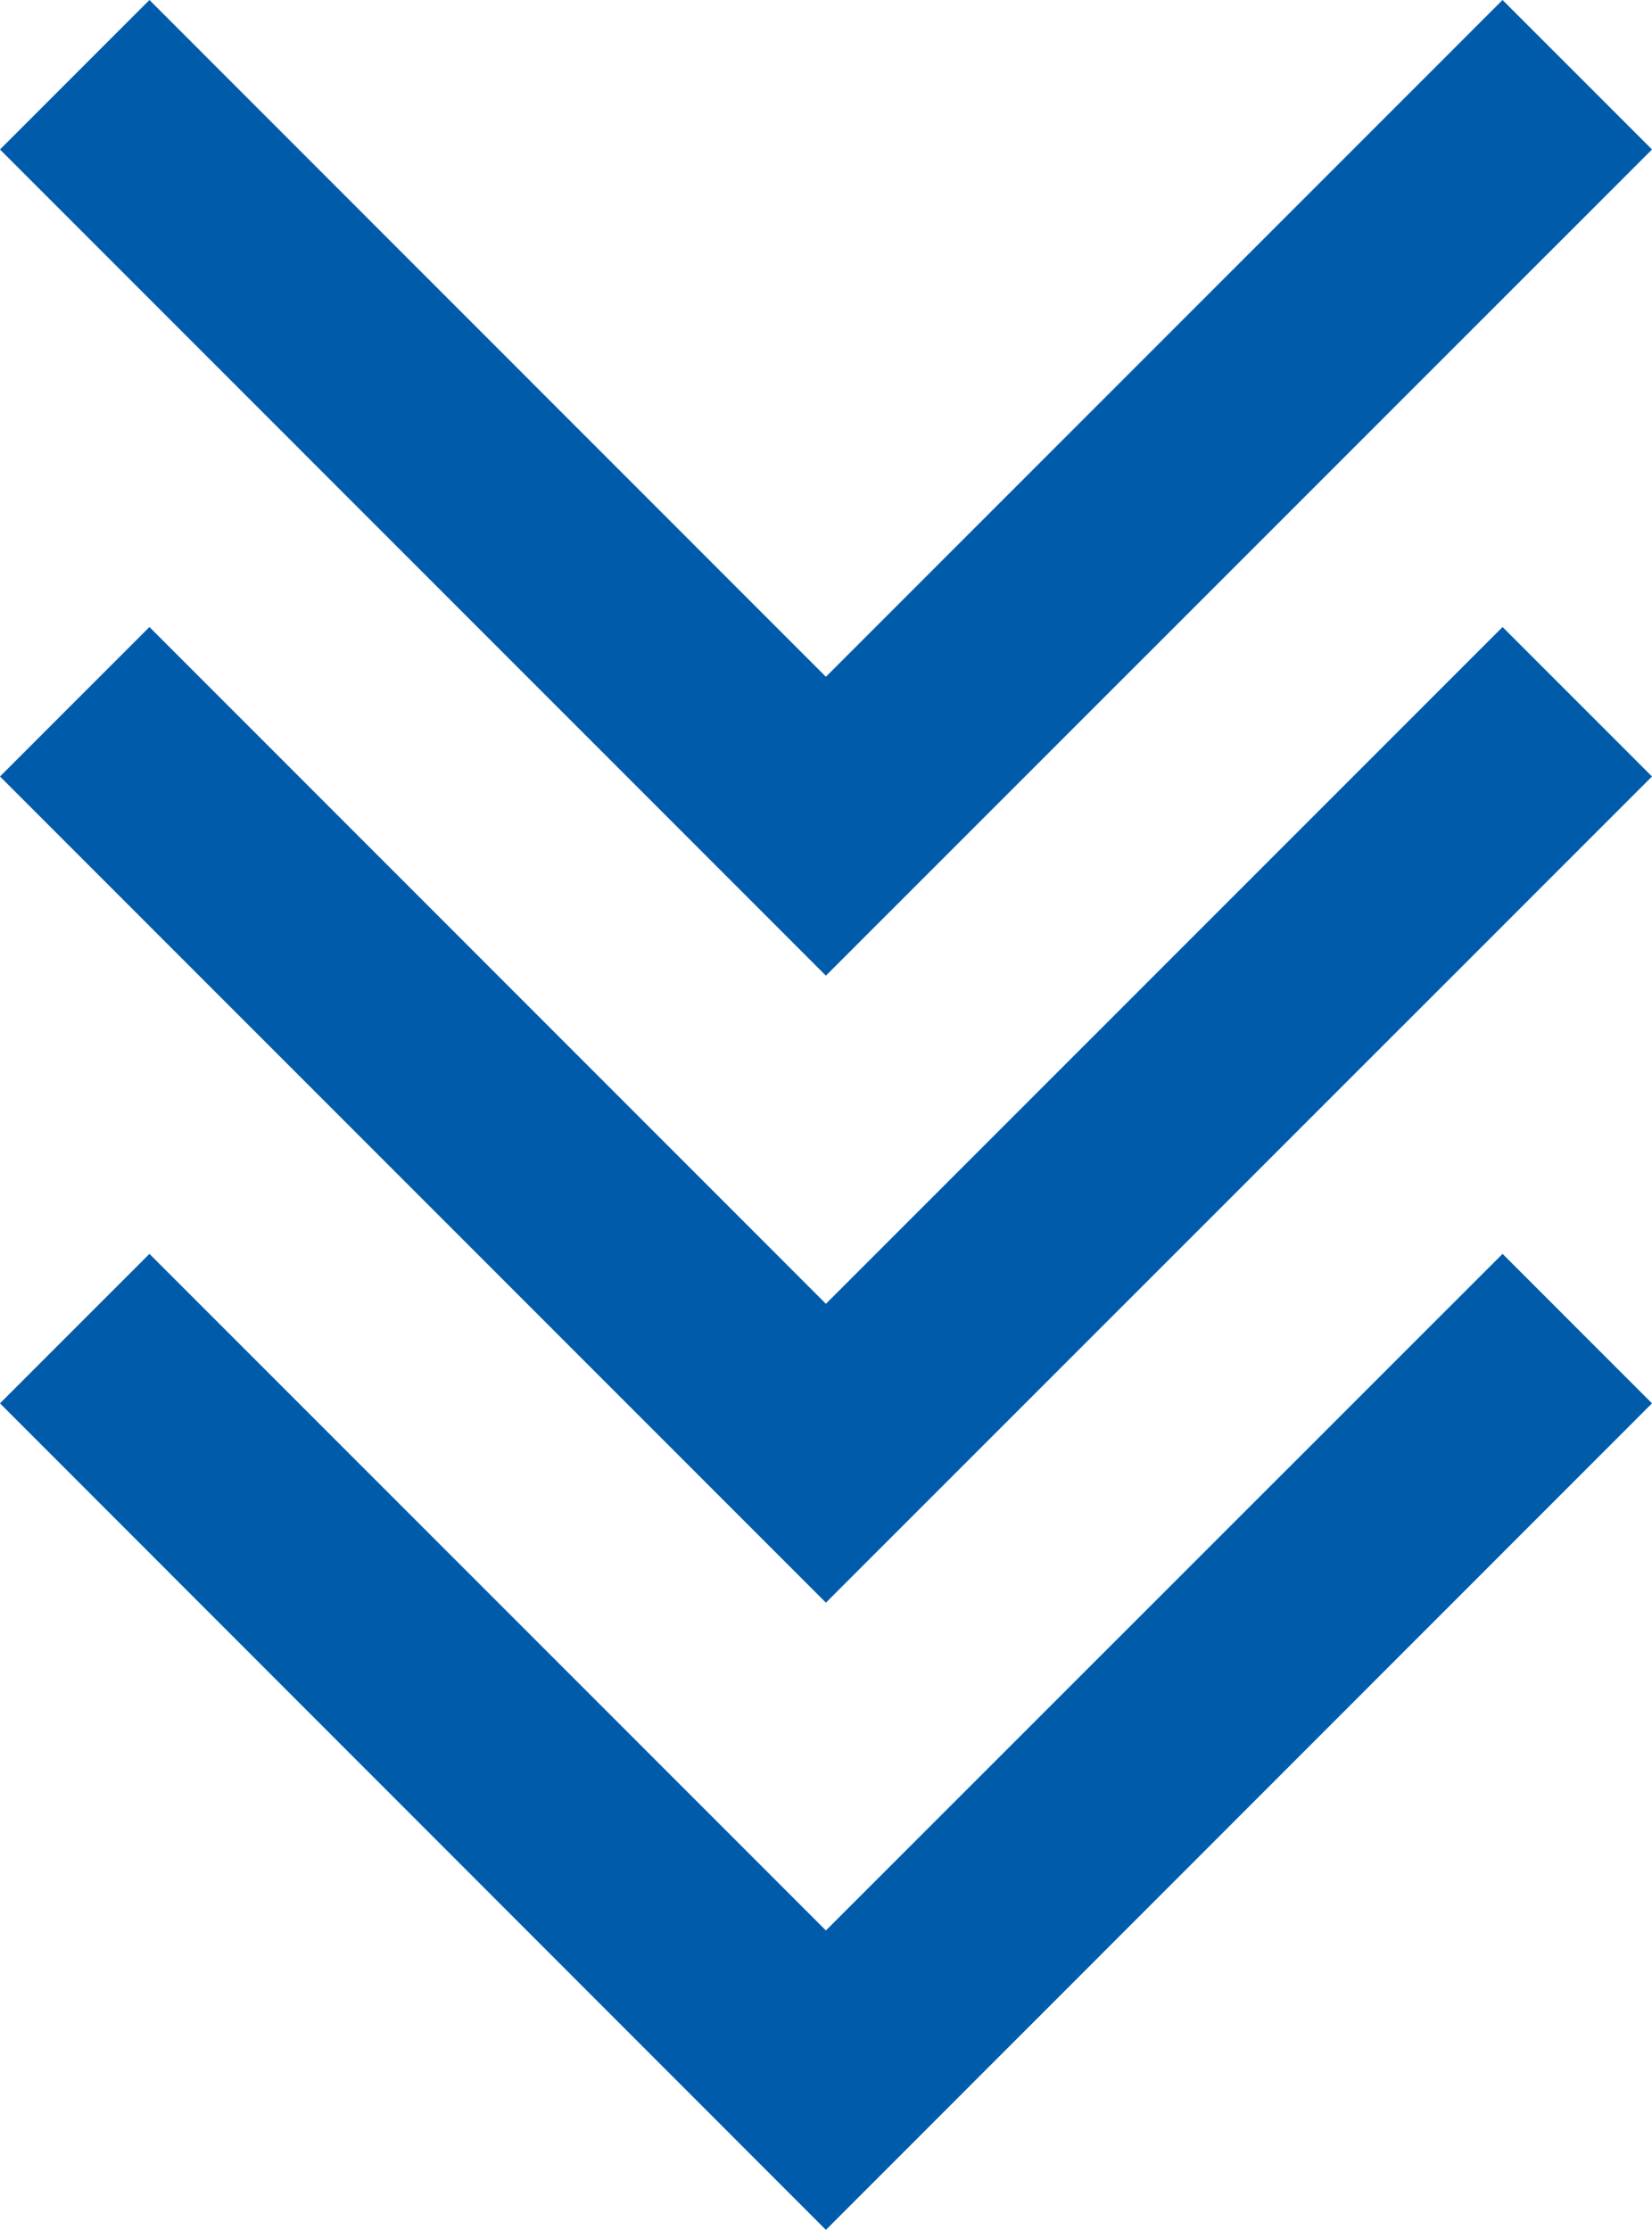
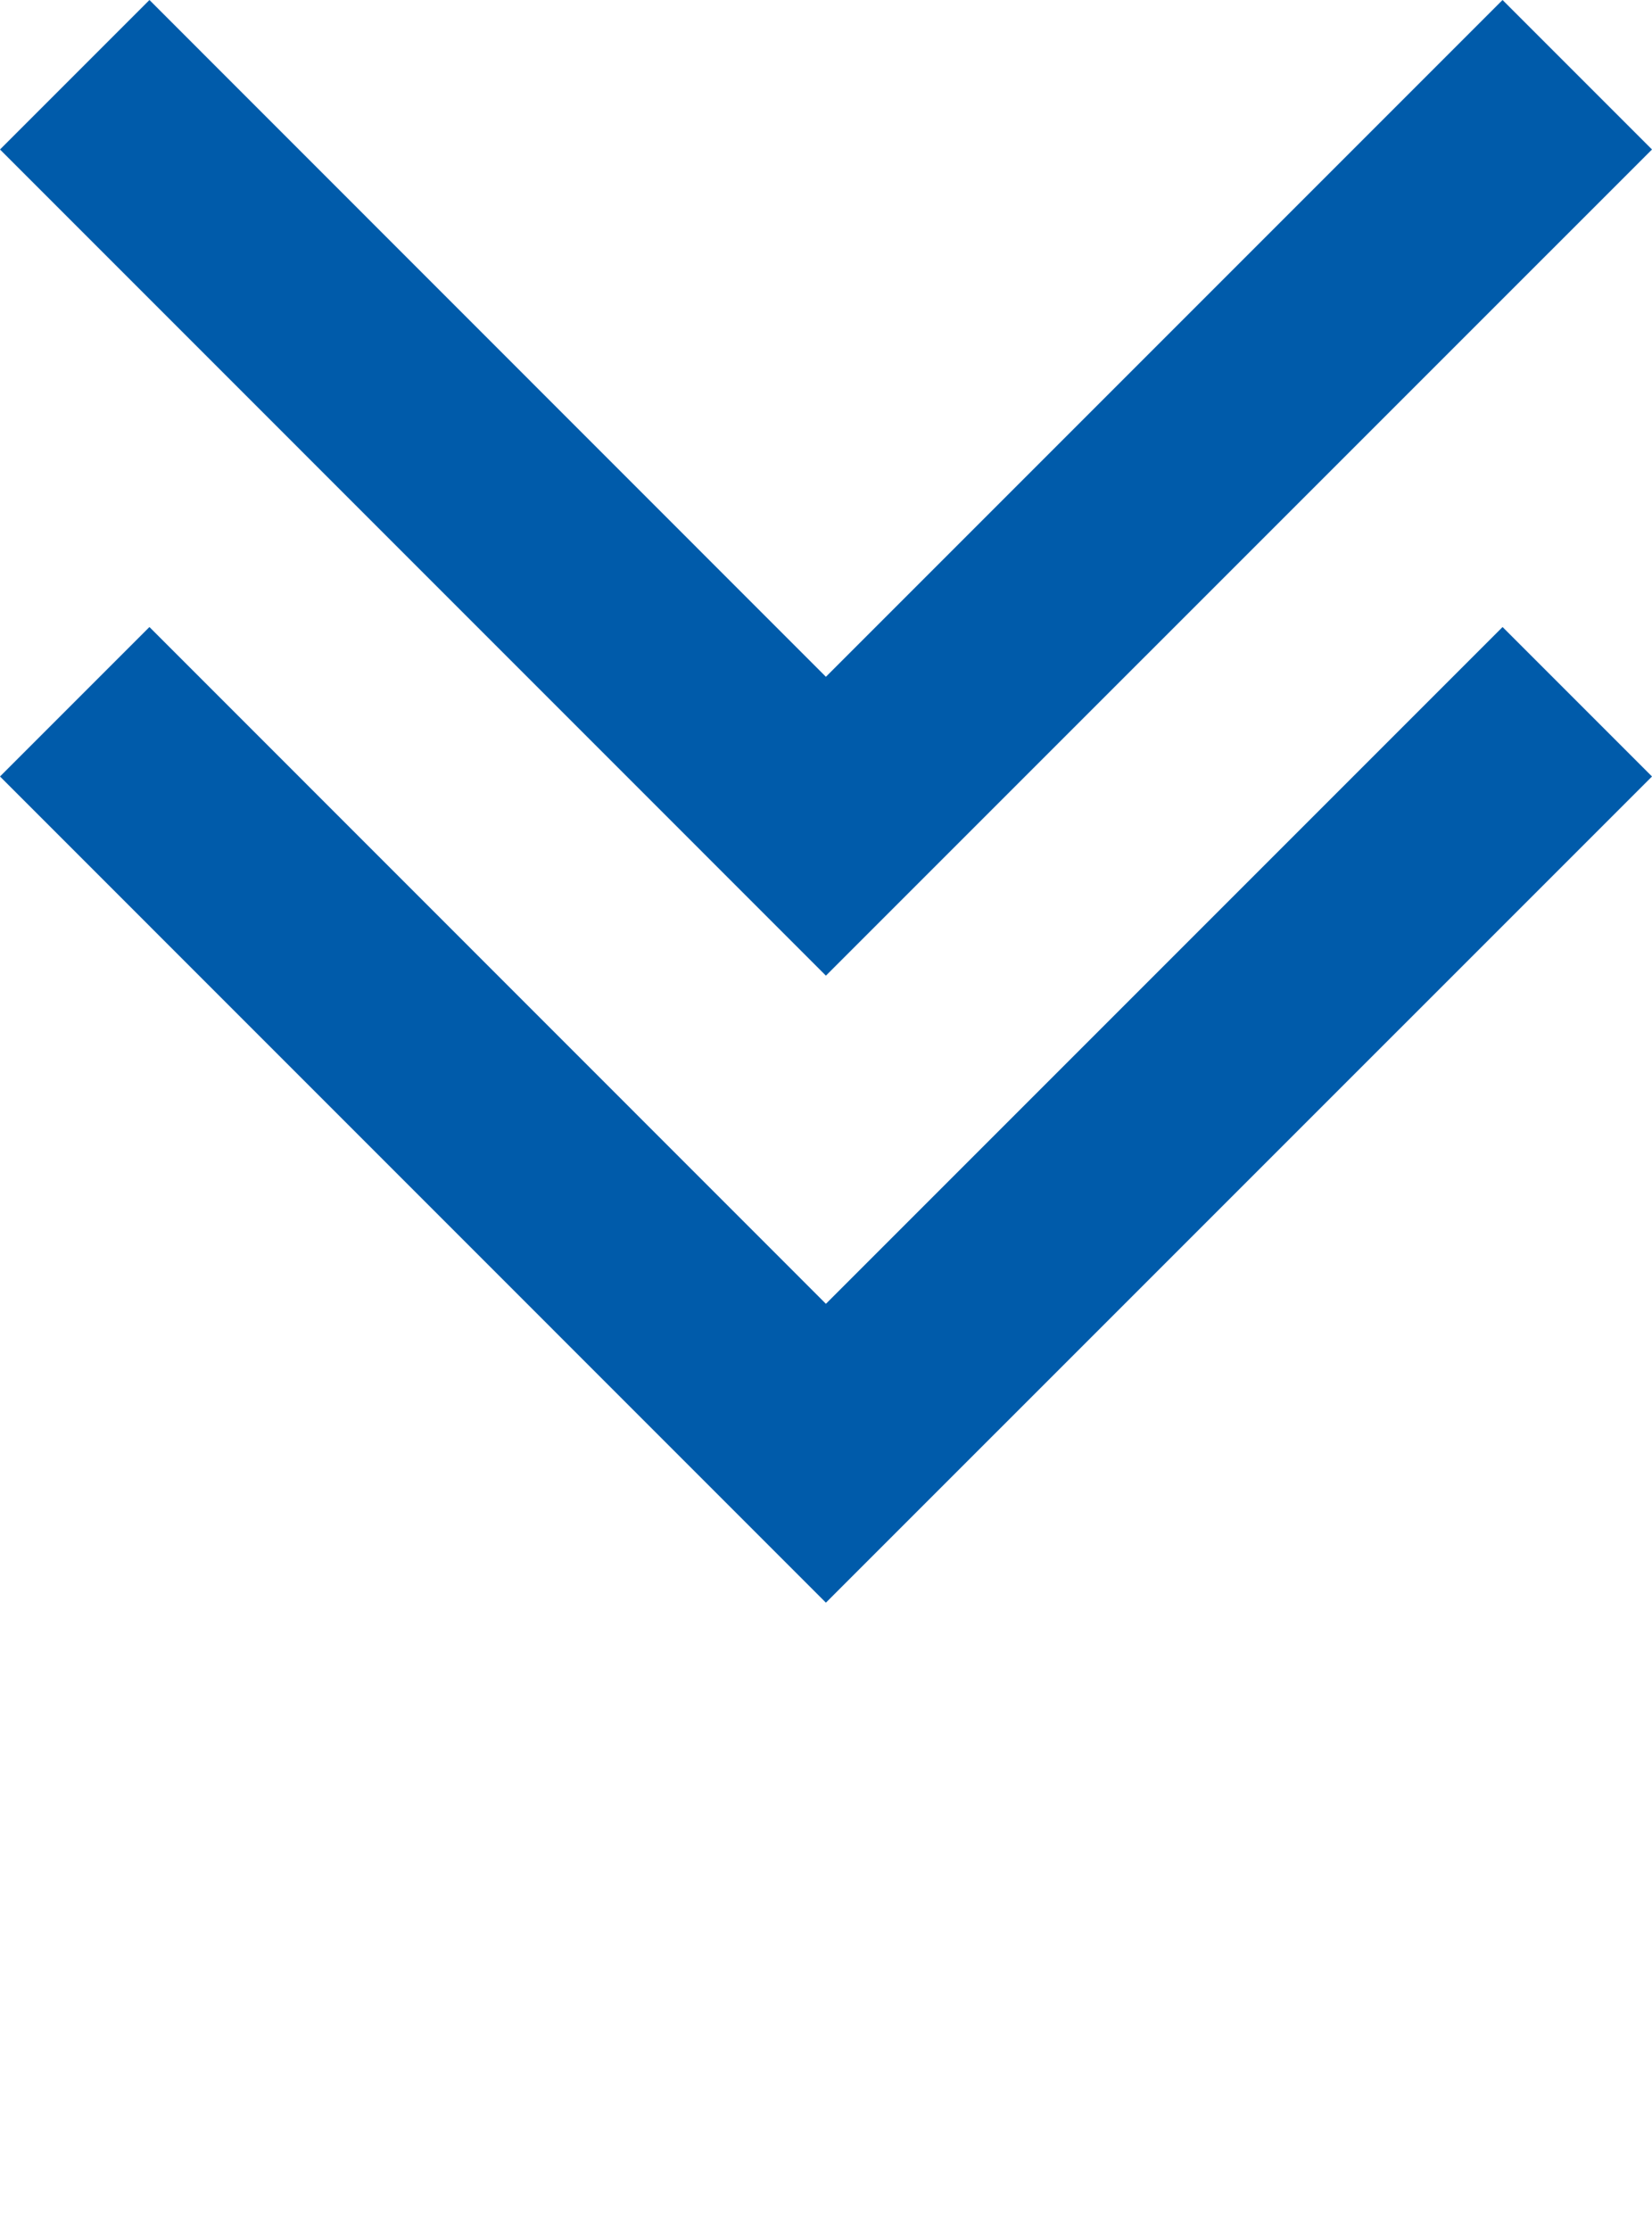
<svg xmlns="http://www.w3.org/2000/svg" width="18.262" height="24.643" viewBox="0 0 18.262 24.643">
  <g id="Group_394" data-name="Group 394" transform="translate(18.262) rotate(90)">
    <path id="Path_441" data-name="Path 441" d="M1.652,0,0,1.652l7.48,7.48L0,16.61l1.652,1.652,9.131-9.13Z" transform="translate(0)" fill="#005baa" />
    <path id="Path_442" data-name="Path 442" d="M7.009,0,5.357,1.652l7.48,7.48L5.357,16.61l1.652,1.652,9.131-9.13Z" transform="translate(1.573)" fill="#005baa" />
-     <path id="Path_443" data-name="Path 443" d="M12.365,0,10.713,1.652l7.478,7.48L10.713,16.61l1.652,1.652L21.5,9.132Z" transform="translate(3.145)" fill="#005baa" />
  </g>
</svg>